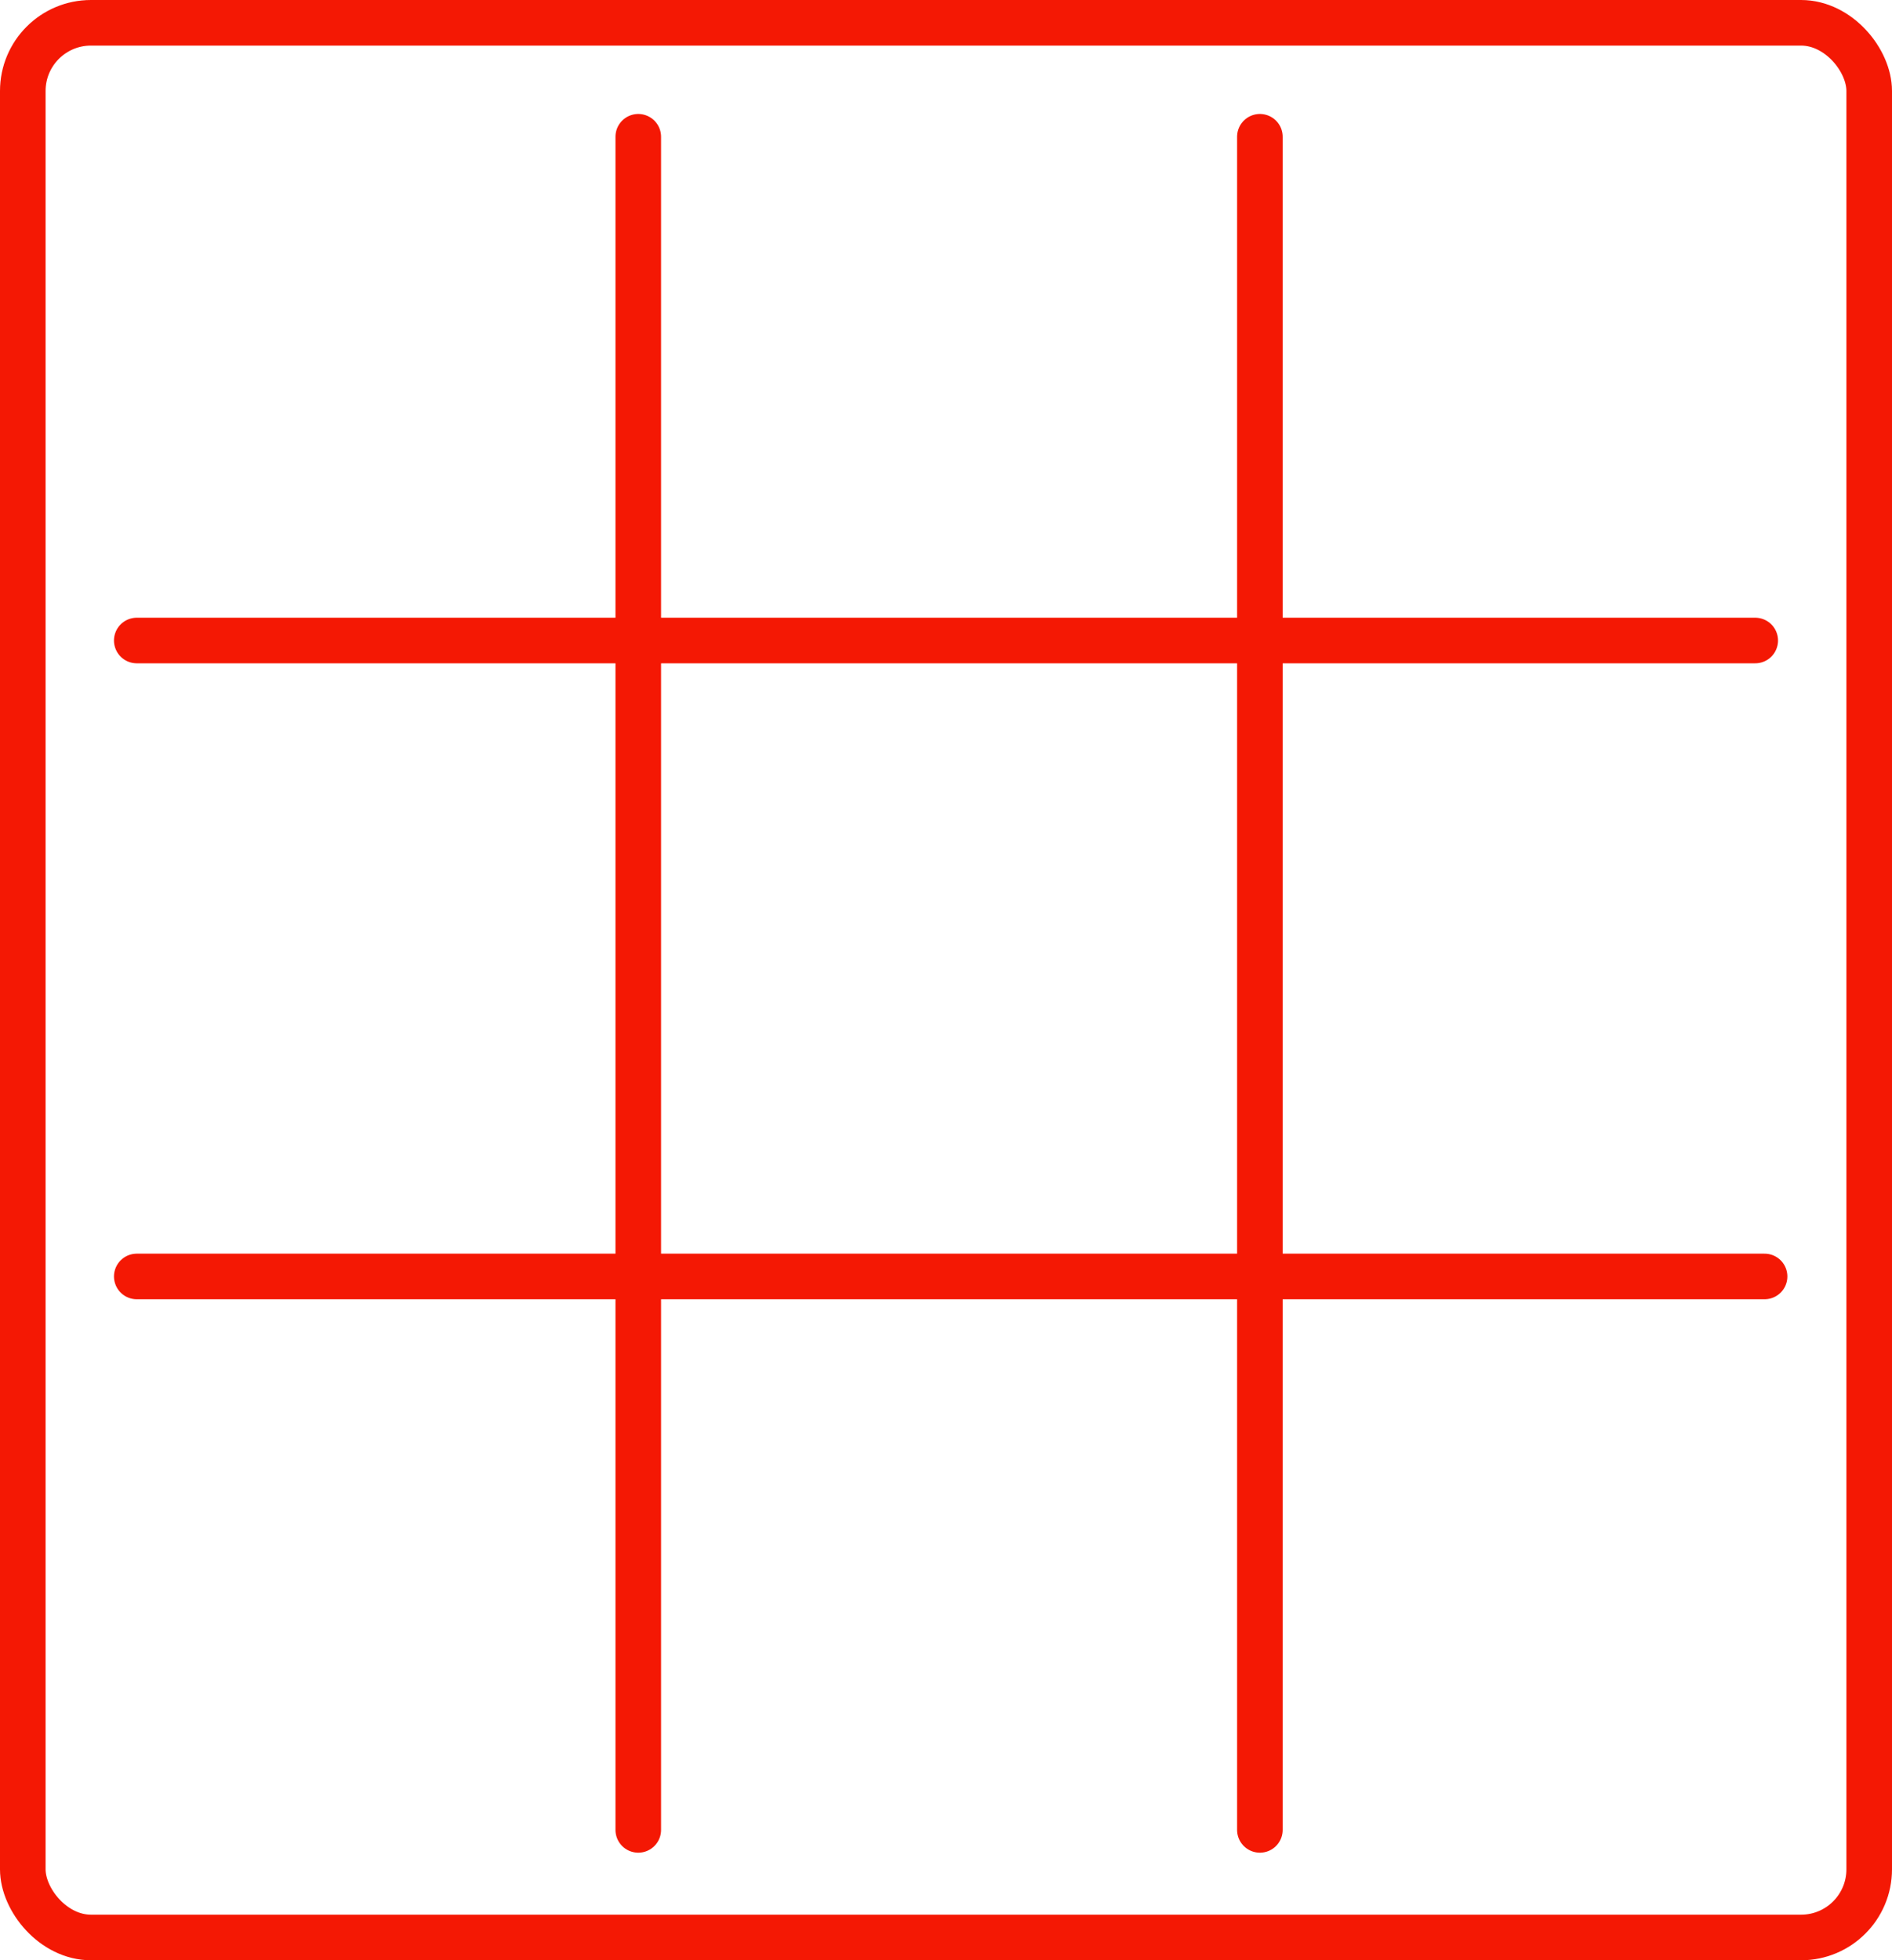
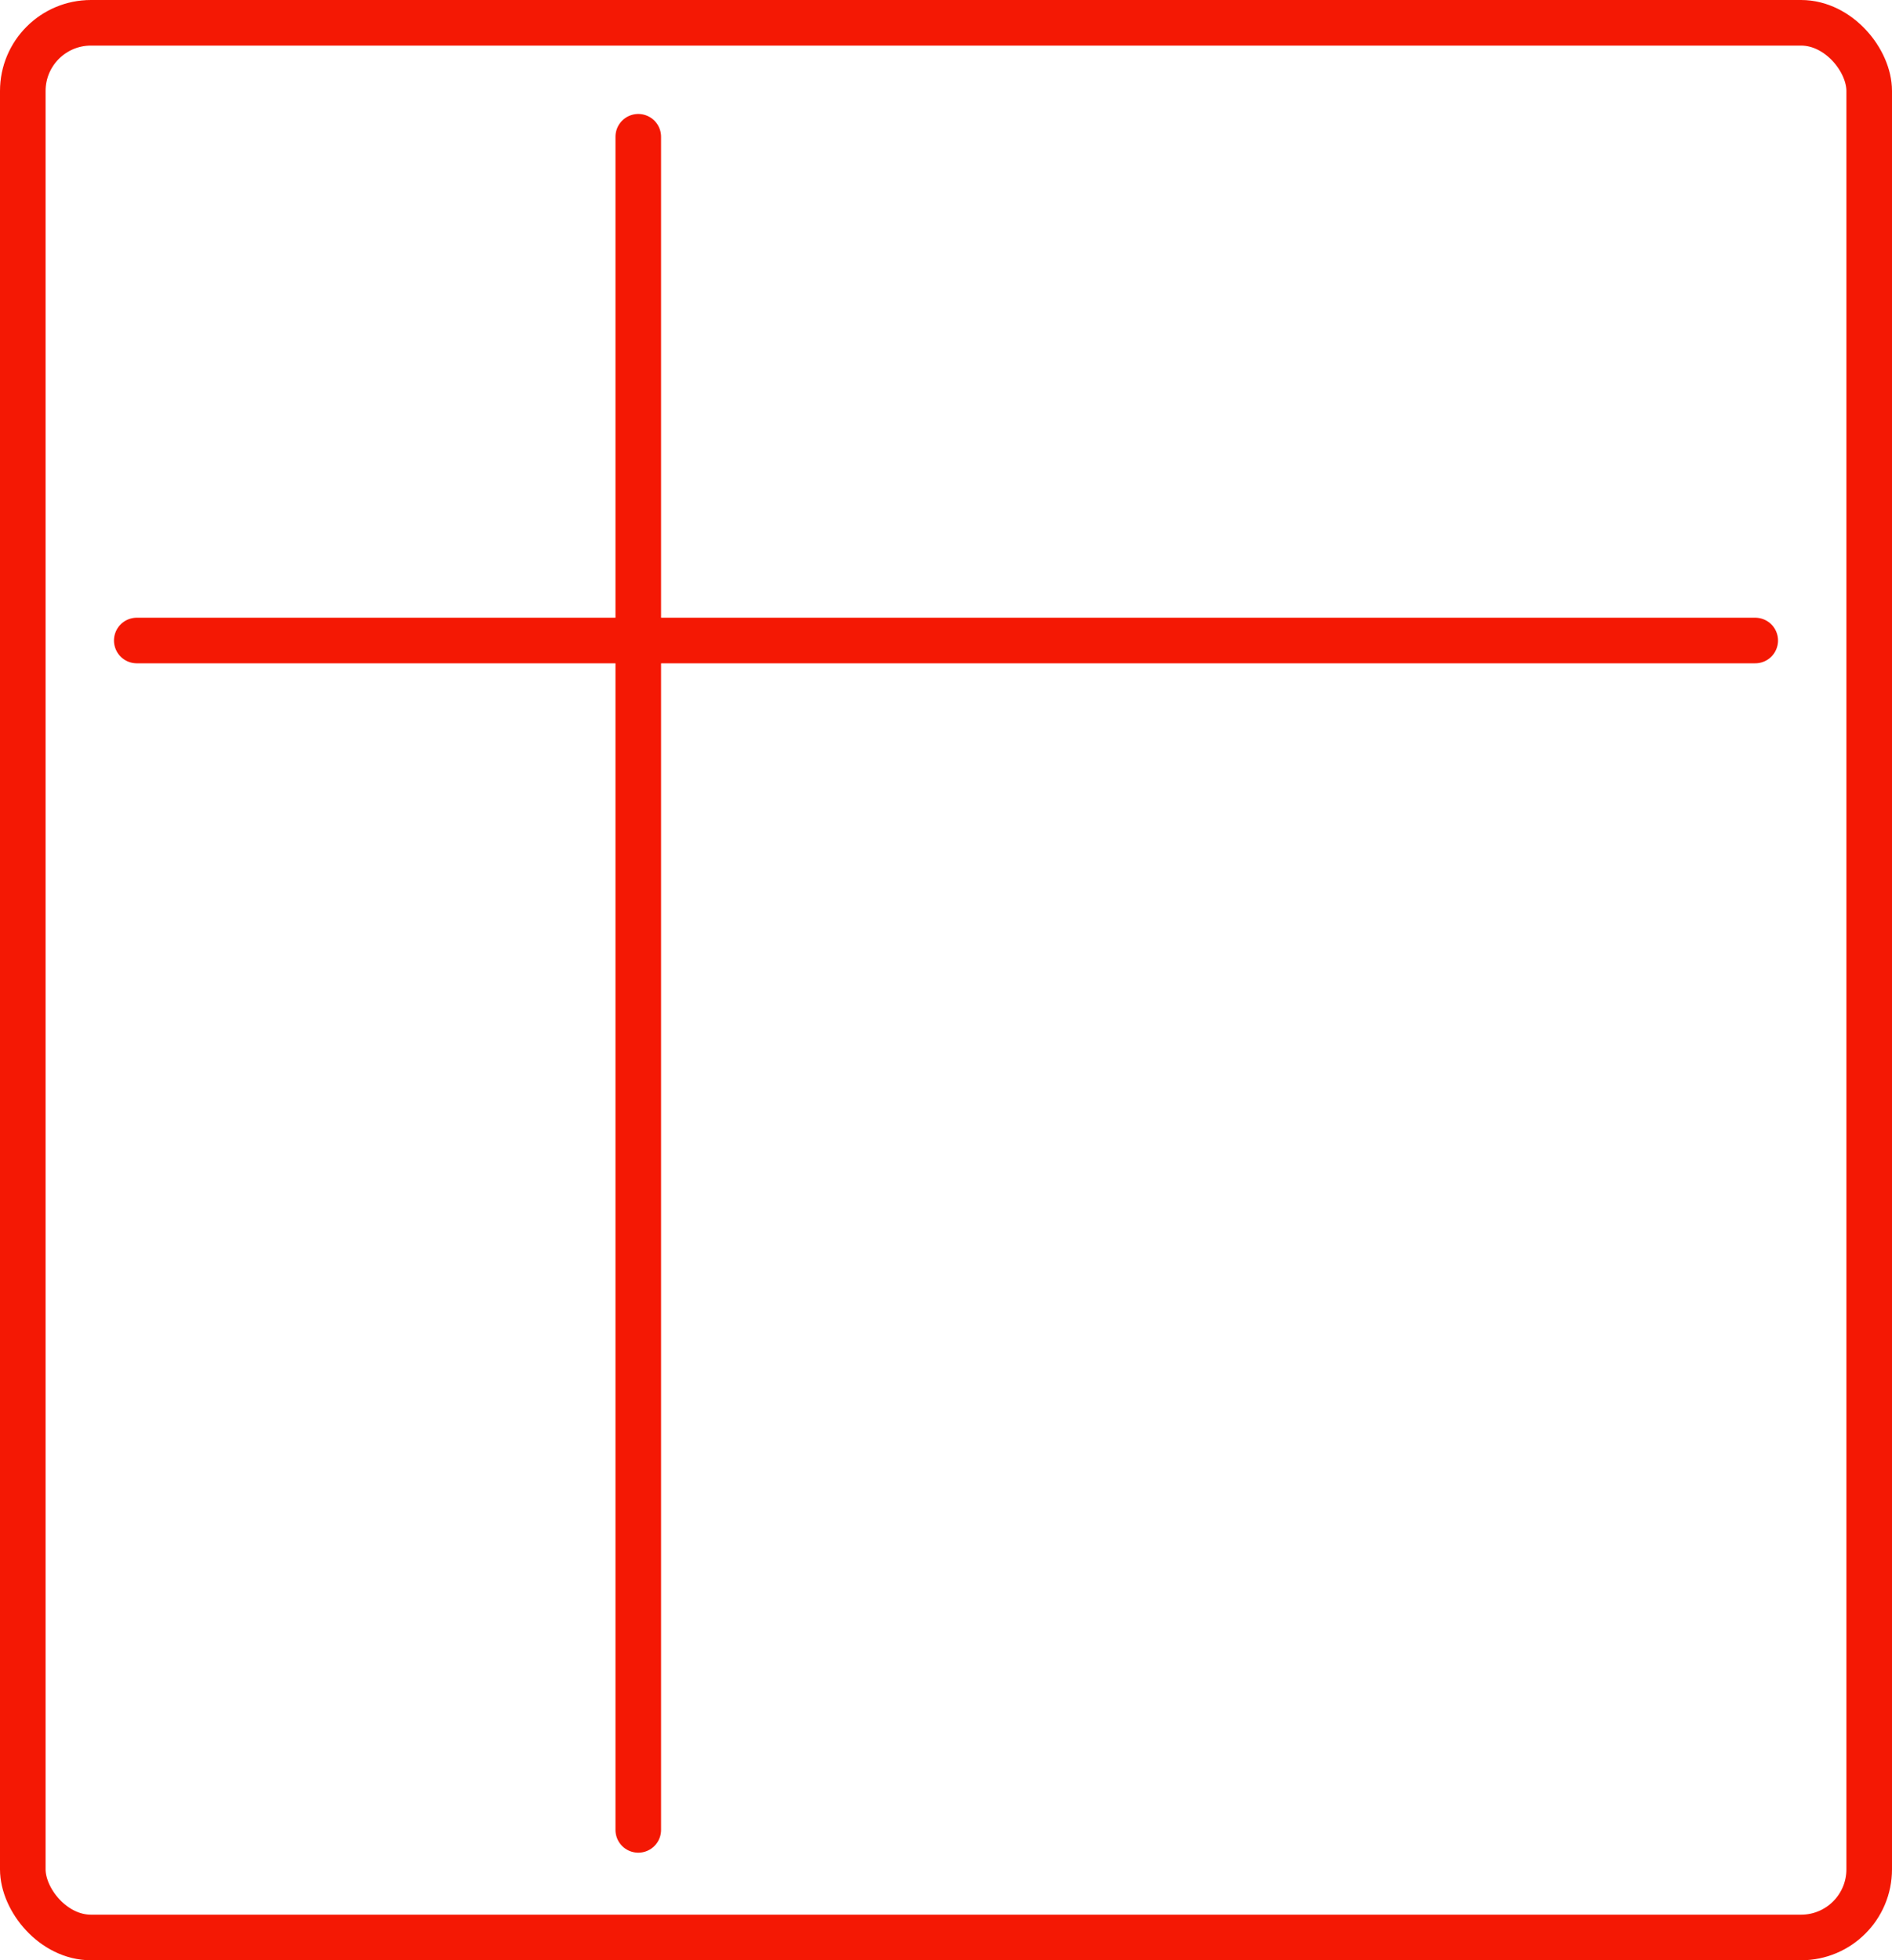
<svg xmlns="http://www.w3.org/2000/svg" viewBox="0 0 83 86">
  <defs>
    <style>.cls-1{fill:none;stroke:#f41804;stroke-linecap:round;stroke-linejoin:round;stroke-width:2px;}</style>
  </defs>
  <g id="Layer_2" data-name="Layer 2">
    <g id="Layer_3" data-name="Layer 3">
      <rect class="cls-1" x="1" y="1" width="81" height="84" rx="2.99" />
      <line class="cls-1" x1="28" y1="6" x2="28" y2="80.28" />
-       <line class="cls-1" x1="55.27" y1="6" x2="55.27" y2="80.28" />
-       <line class="cls-1" x1="6" y1="56" x2="77.41" y2="56" />
      <line class="cls-1" x1="6" y1="28.1" x2="77" y2="28.1" />
    </g>
  </g>
</svg>